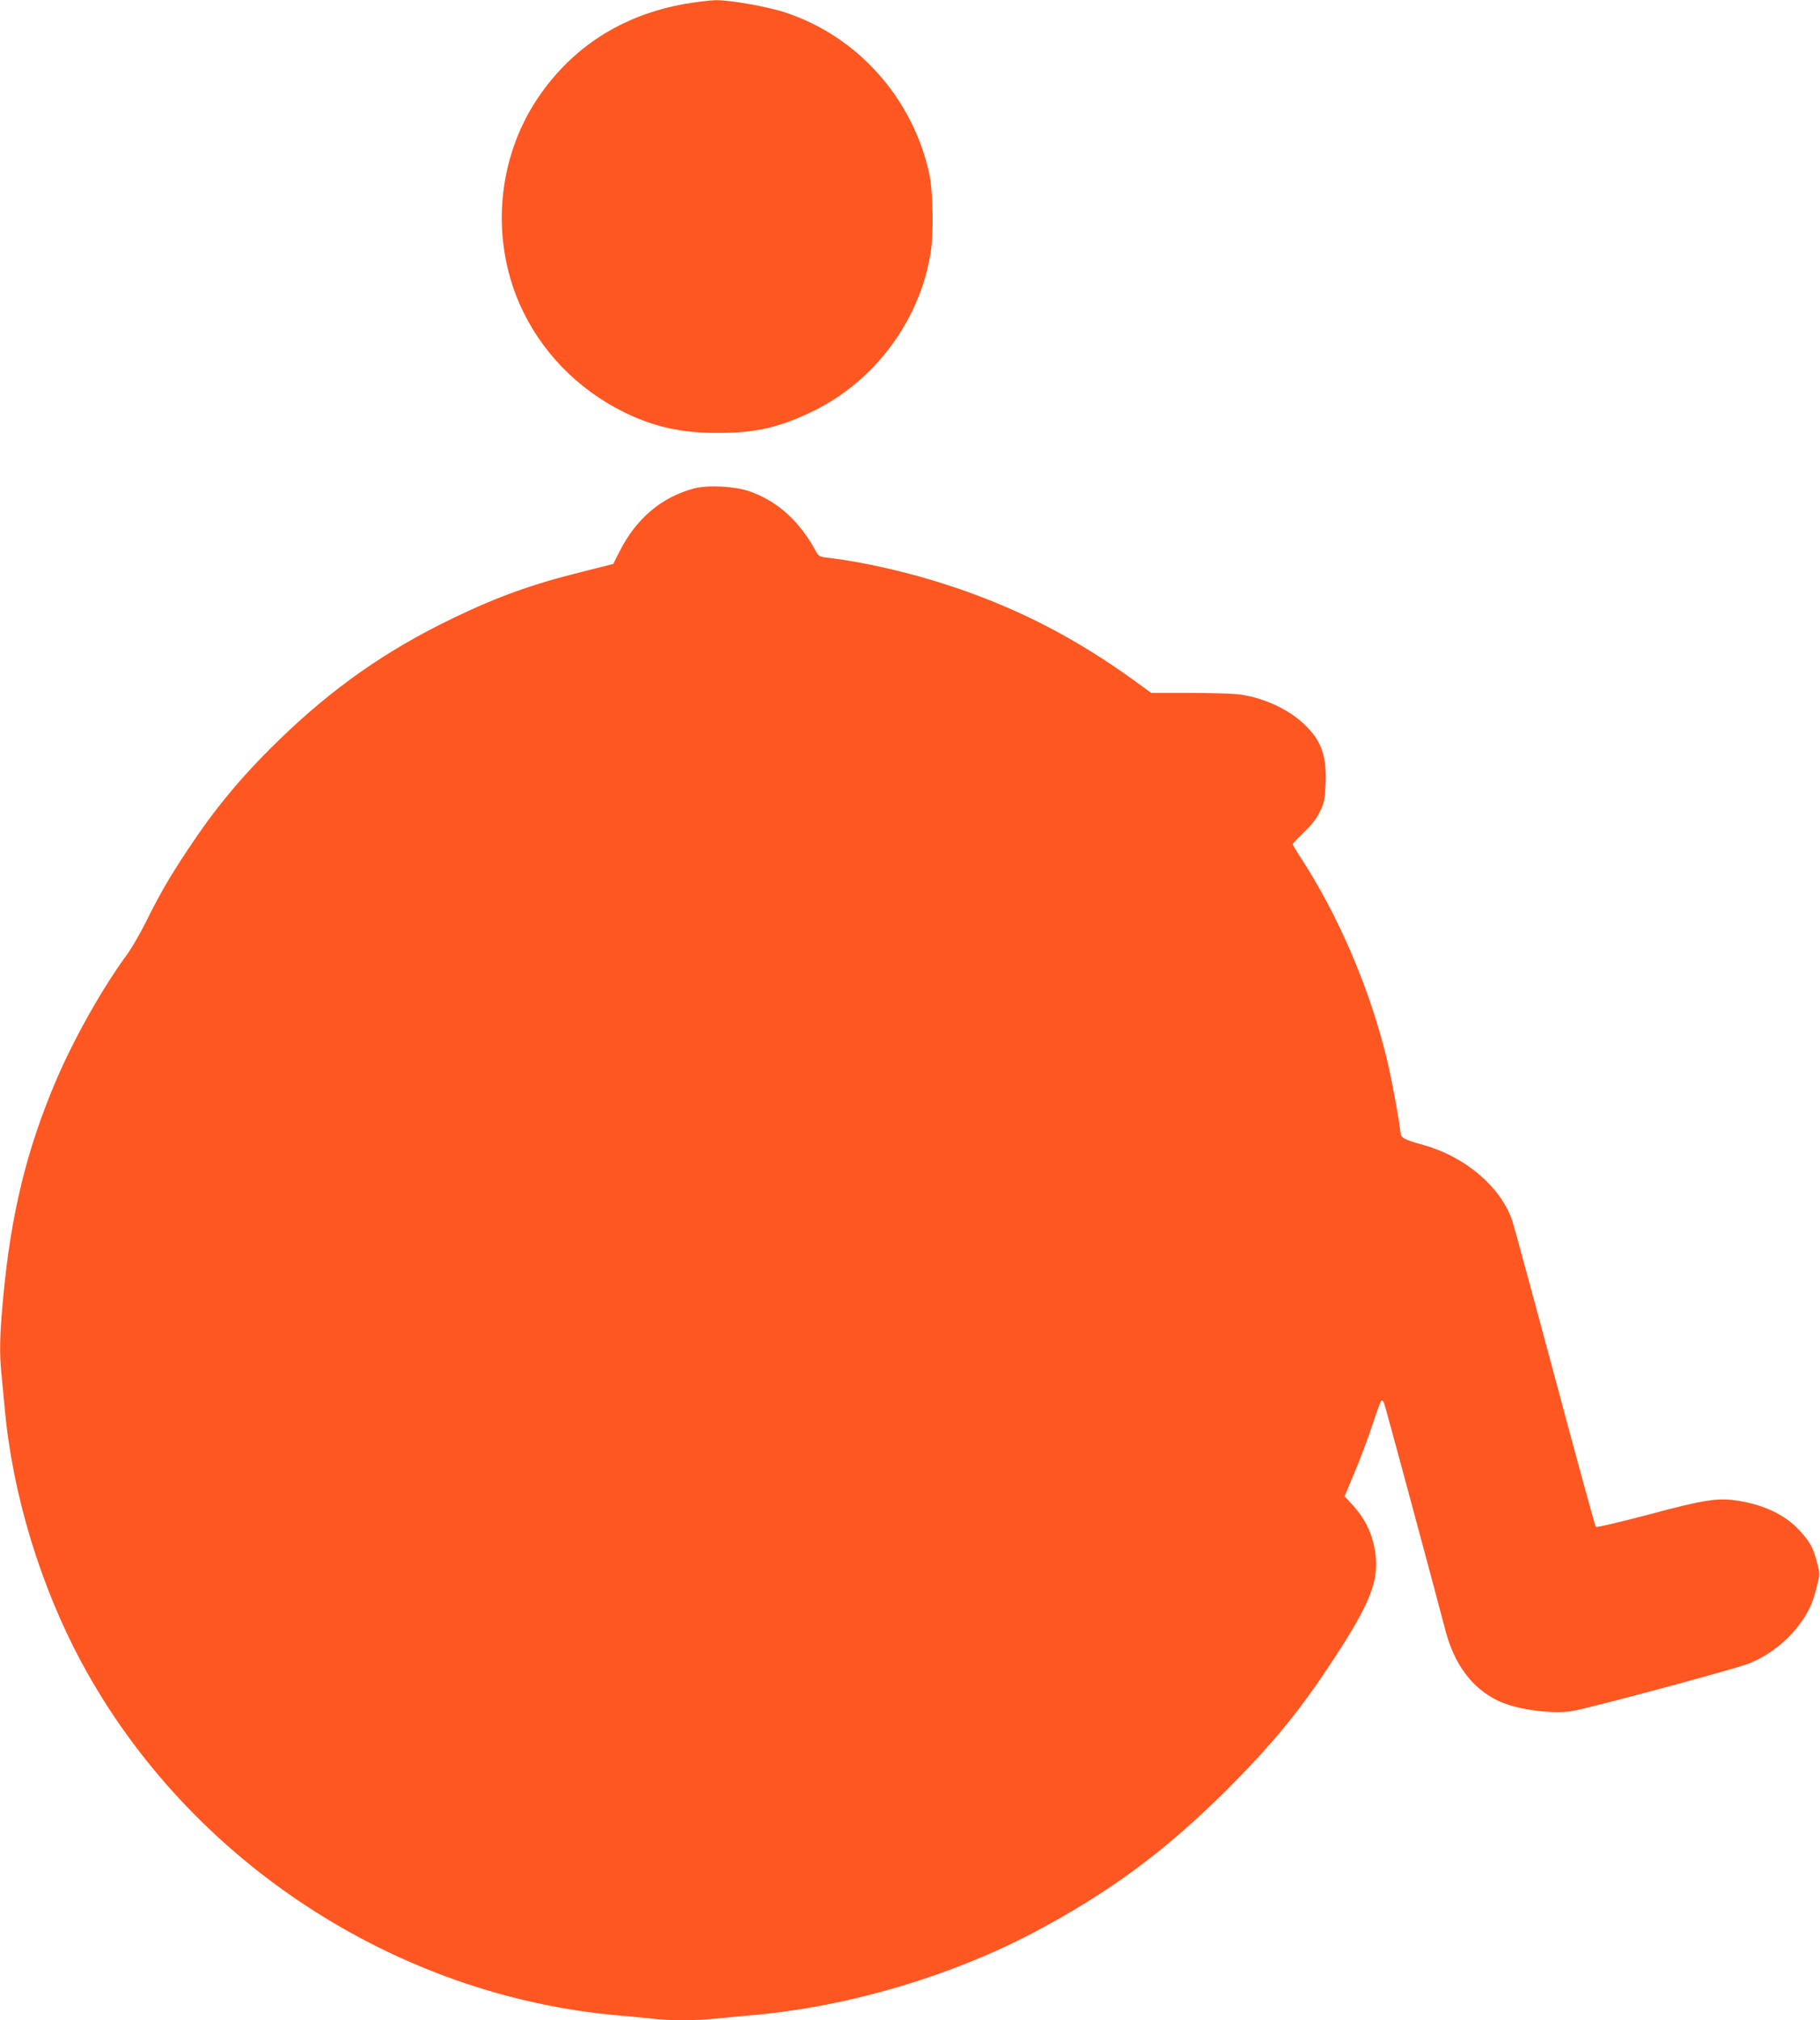
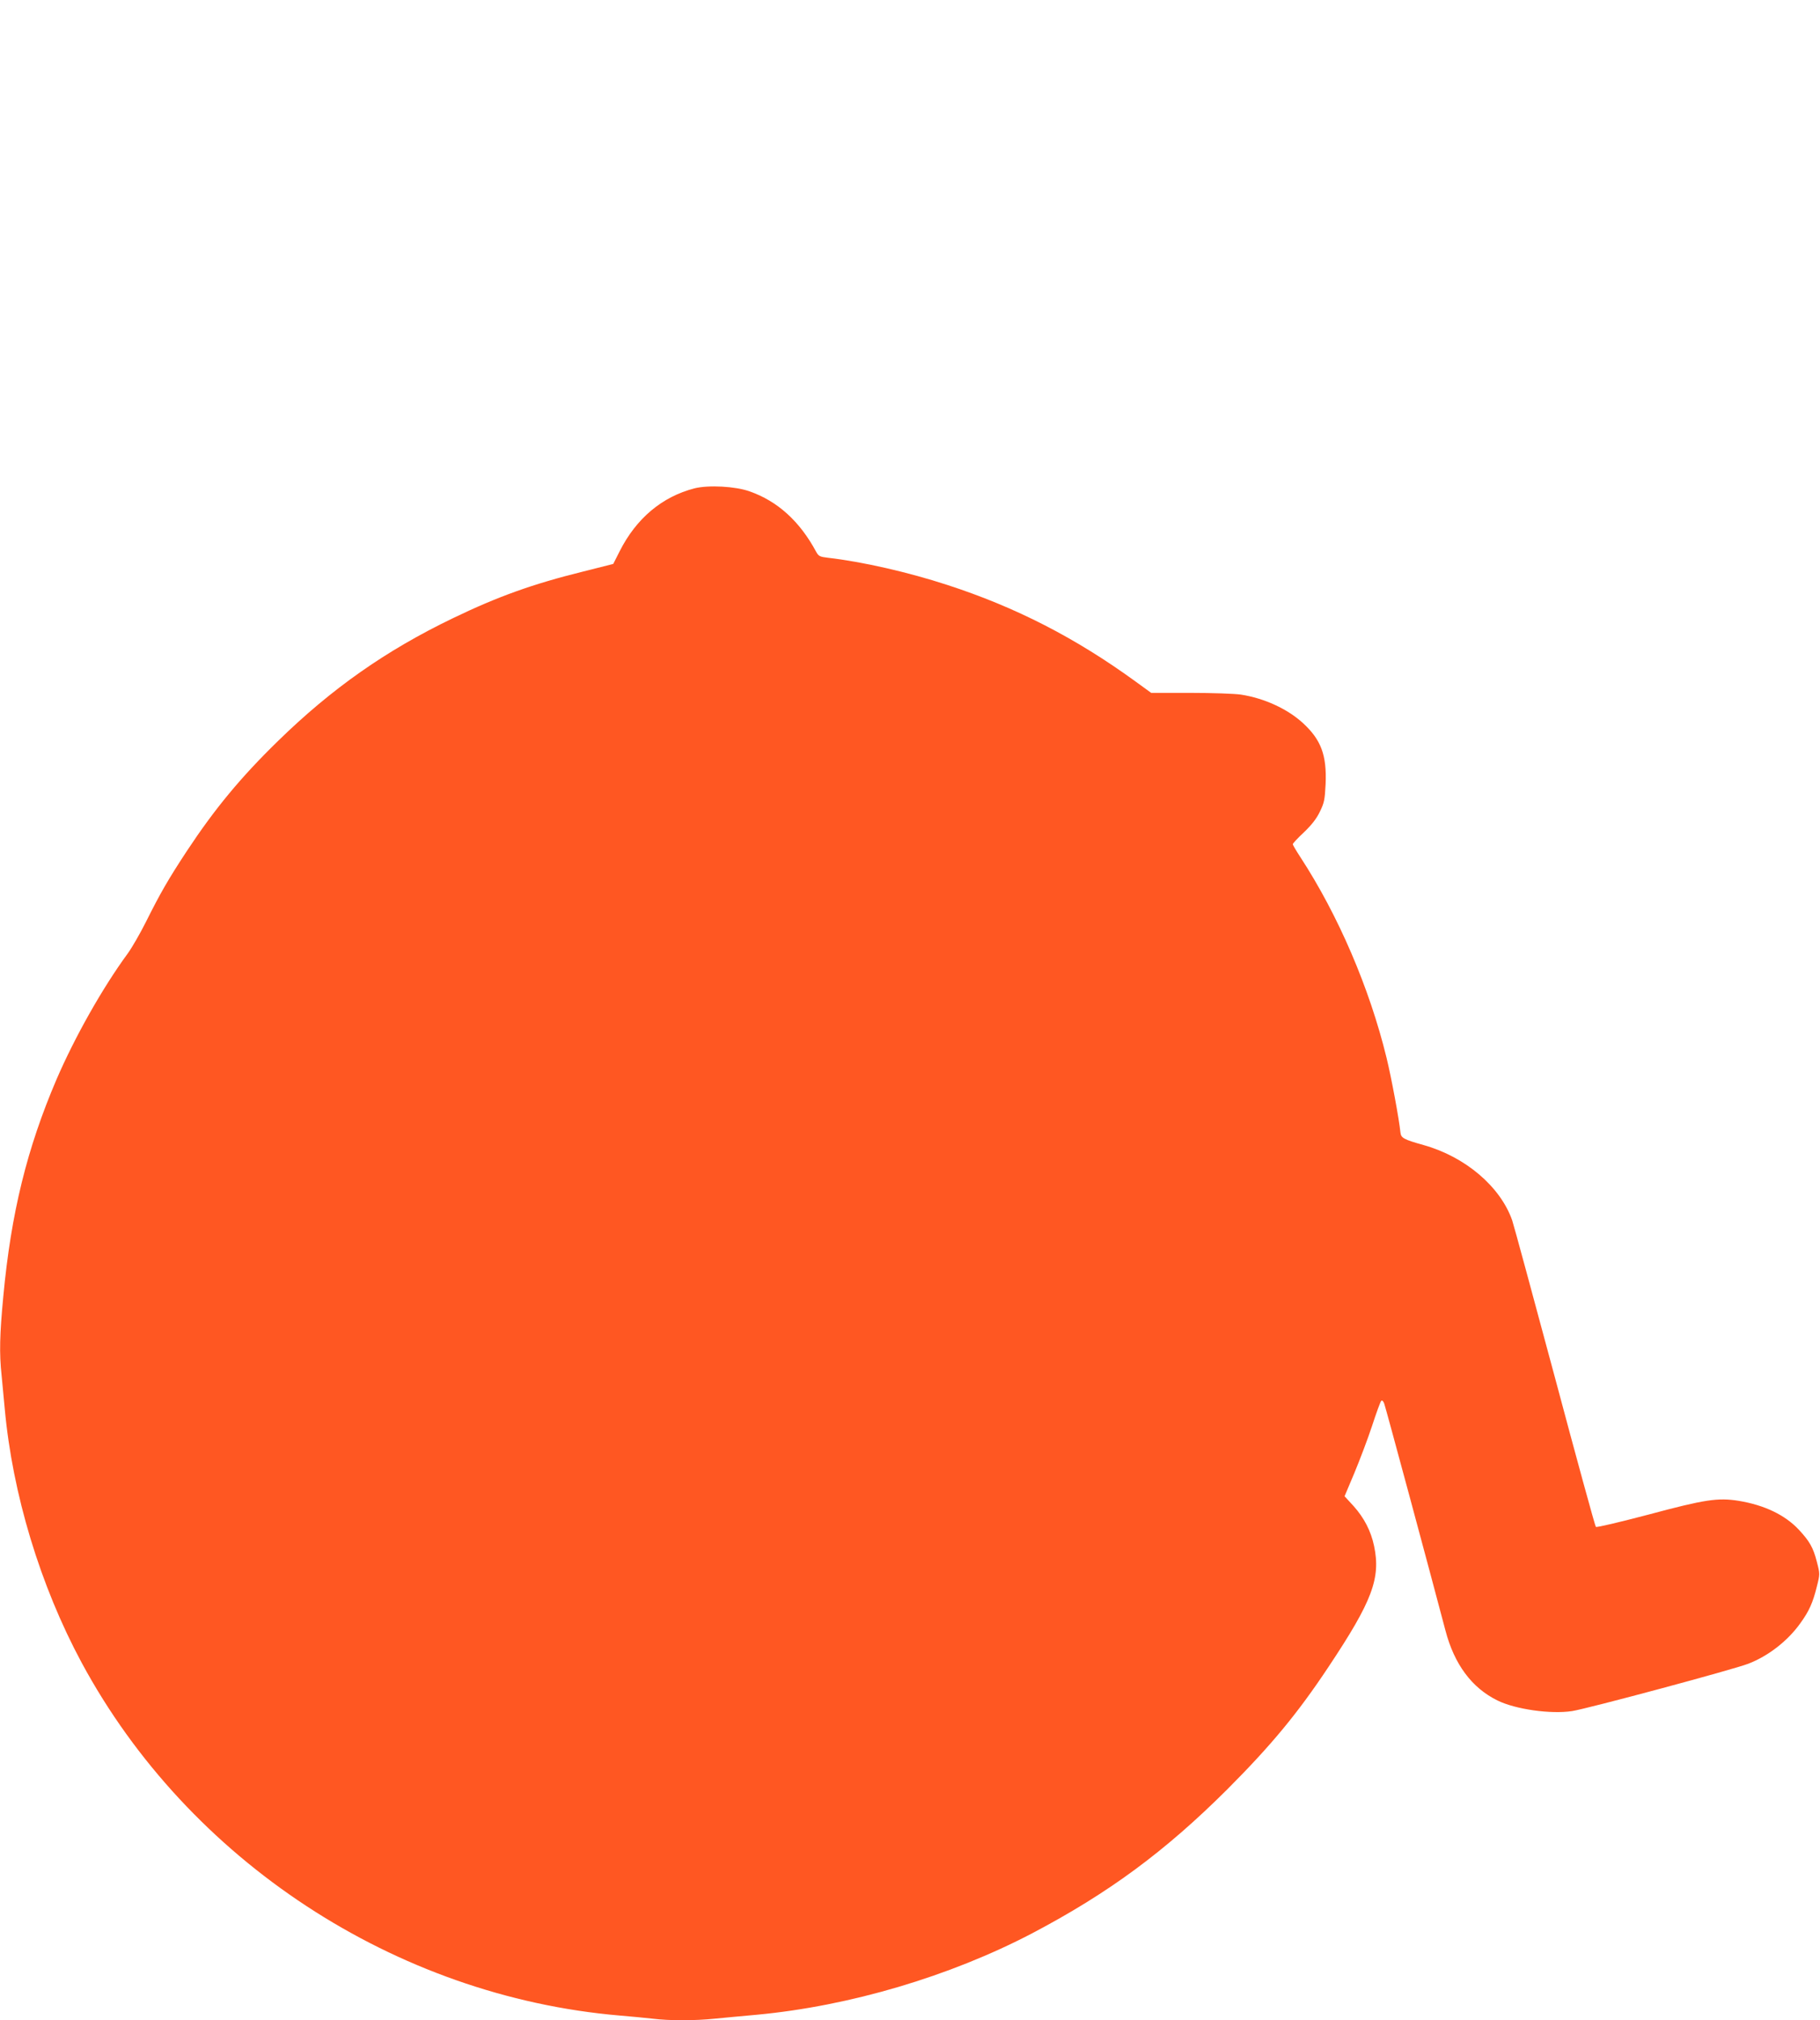
<svg xmlns="http://www.w3.org/2000/svg" version="1.0" width="1153pt" height="1280pt" viewBox="0 0 1153 1280" preserveAspectRatio="xMidYMid meet">
  <g transform="translate(0,1280) scale(0.1,-0.1)" fill="#ff5722" stroke="none">
-     <path d="M4337 12775 c-398 -71 -715 -275 -933 -601 -252 -378 -296 -876 -114 -1296 131 -300 367 -545 670 -693 190 -92 363 -129 595 -128 233 0 389 37 596 138 392 191 677 575 745 1005 20 126 15 395 -10 505 -107 476 -452 862 -905 1014 -115 39 -356 81 -448 80 -37 -1 -126 -12 -196 -24z" />
    <path d="M4400 9706 c-206 -53 -370 -191 -475 -400 l-40 -79 -190 -48 c-320 -79 -542 -159 -824 -295 -426 -205 -769 -446 -1110 -779 -236 -230 -401 -430 -576 -695 -119 -181 -168 -266 -260 -450 -37 -74 -89 -164 -115 -200 -160 -218 -336 -530 -452 -799 -187 -437 -288 -847 -337 -1374 -23 -241 -26 -363 -11 -500 5 -51 14 -146 20 -212 49 -541 225 -1122 487 -1609 676 -1254 1987 -2114 3408 -2236 72 -6 166 -15 210 -20 103 -13 268 -13 392 0 54 5 175 17 268 25 588 55 1222 243 1744 516 484 255 841 518 1237 913 276 277 444 479 641 776 277 416 331 561 288 765 -20 95 -63 178 -130 253 l-57 62 62 147 c34 82 85 216 112 298 27 83 53 154 58 159 6 6 13 -1 19 -16 8 -20 289 -1062 388 -1438 56 -215 168 -365 330 -444 113 -56 338 -88 473 -67 97 15 1024 264 1116 300 127 49 250 145 329 256 56 77 80 131 105 233 20 79 20 80 0 157 -23 90 -46 130 -114 203 -88 94 -218 156 -381 183 -132 21 -213 9 -571 -87 -183 -48 -329 -83 -334 -78 -5 5 -122 432 -260 949 -139 517 -260 964 -270 993 -75 214 -297 403 -561 477 -128 36 -143 45 -147 80 -8 82 -57 346 -88 473 -108 443 -306 903 -545 1270 -27 41 -49 79 -49 83 0 5 31 39 70 75 48 46 80 86 101 130 28 57 32 76 37 176 8 184 -29 282 -145 388 -98 89 -243 156 -391 179 -39 6 -183 11 -320 11 l-249 0 -99 72 c-381 277 -759 471 -1193 612 -248 81 -538 147 -755 172 -52 6 -60 10 -75 37 -104 194 -245 322 -423 384 -90 32 -259 41 -348 19z" />
  </g>
</svg>